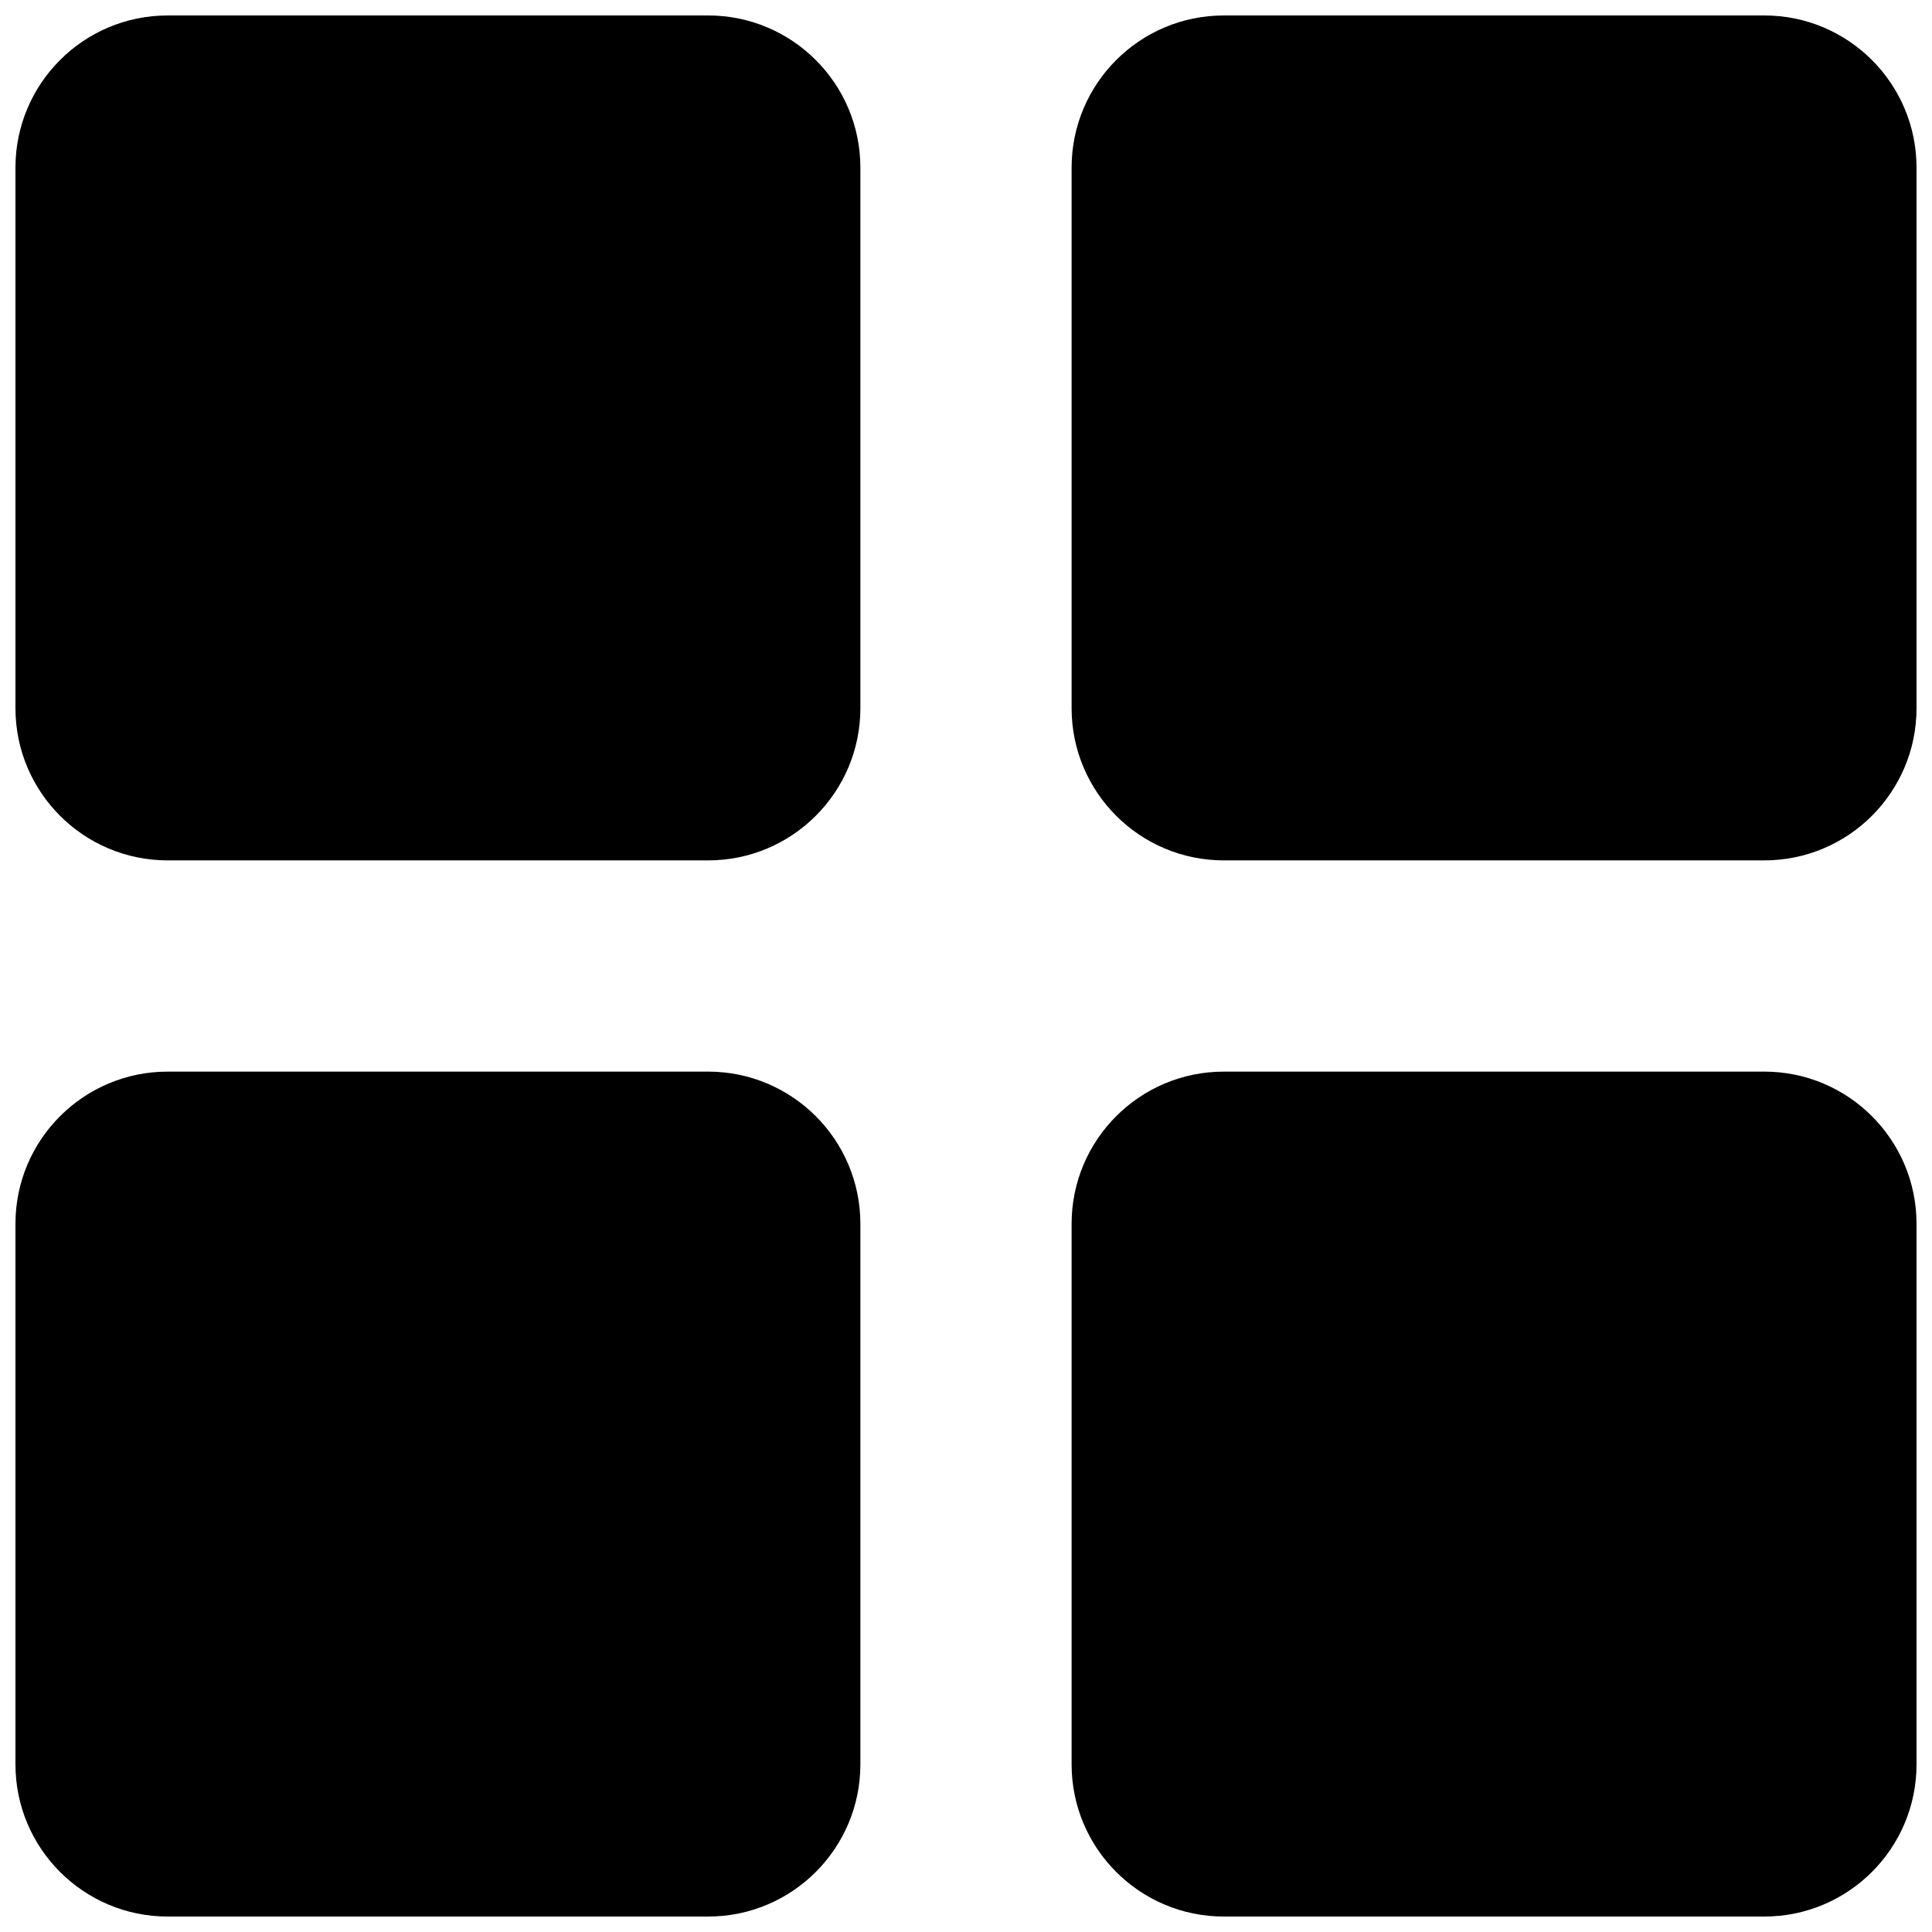
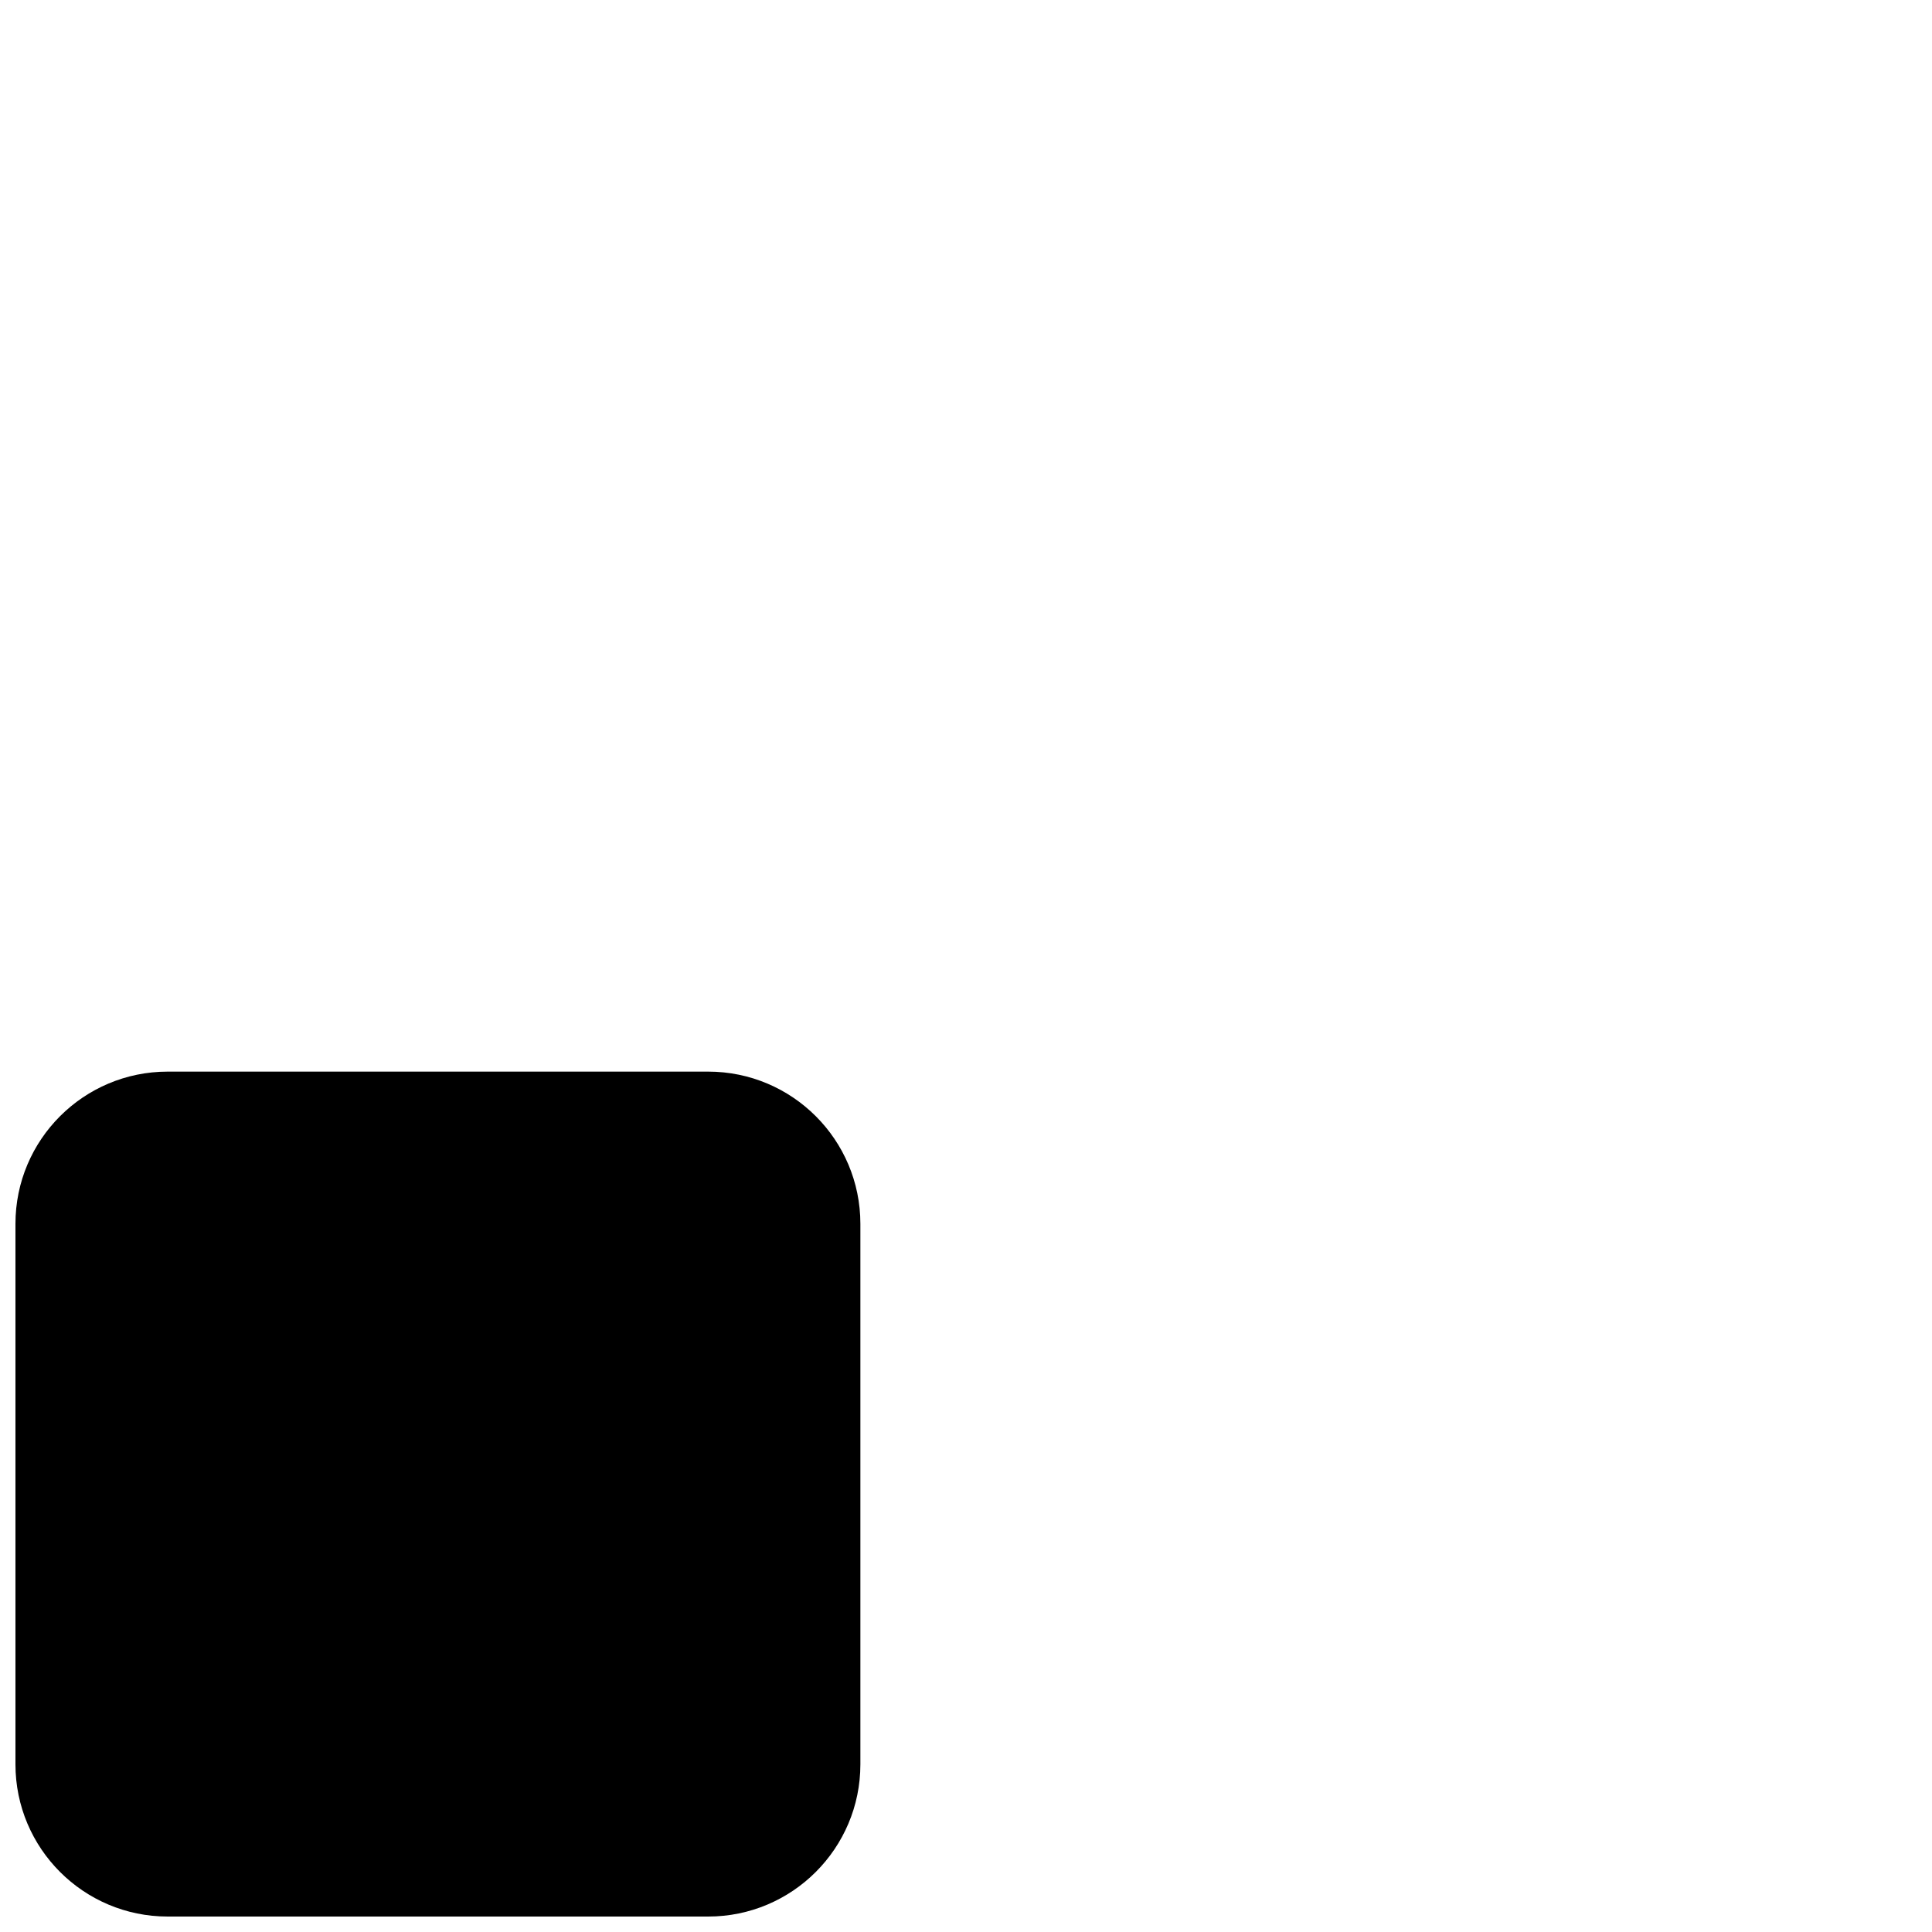
<svg xmlns="http://www.w3.org/2000/svg" width="800px" height="800px" version="1.1" viewBox="144 144 512 512">
  <defs>
    <clipPath id="d">
      <path d="m148.09 148.09h224.91v224.91h-224.91z" />
    </clipPath>
    <clipPath id="c">
      <path d="m427 148.09h224.9v224.91h-224.9z" />
    </clipPath>
    <clipPath id="b">
      <path d="m148.09 427h224.91v224.9h-224.91z" />
    </clipPath>
    <clipPath id="a">
-       <path d="m427 427h224.9v224.9h-224.9z" />
+       <path d="m427 427v224.9h-224.9z" />
    </clipPath>
  </defs>
  <g>
    <g clip-path="url(#d)">
-       <path d="m372.01 188.44c0-22.281-18.062-40.344-40.34-40.344h-143.23c-22.281 0-40.344 18.062-40.344 40.344v143.23c0 22.277 18.062 40.34 40.344 40.34h143.23c22.277 0 40.34-18.062 40.34-40.34z" />
-     </g>
+       </g>
    <g clip-path="url(#c)">
-       <path d="m651.9 188.44c0-22.281-18.062-40.344-40.34-40.344h-143.23c-22.281 0-40.344 18.062-40.344 40.344v143.23c0 22.277 18.062 40.34 40.34 40.34h143.23c22.281 0 40.344-18.062 40.344-40.34z" />
-     </g>
+       </g>
    <g clip-path="url(#b)">
      <path d="m372.01 468.33c0-22.277-18.062-40.34-40.34-40.34h-143.23c-22.281 0-40.344 18.062-40.344 40.34v143.23c0 22.281 18.062 40.344 40.344 40.344h143.23c22.277 0 40.34-18.062 40.34-40.34z" />
    </g>
    <g clip-path="url(#a)">
      <path d="m651.9 468.33c0-22.277-18.062-40.34-40.34-40.34h-143.23c-22.281 0-40.344 18.062-40.344 40.34v143.23c0 22.281 18.062 40.344 40.34 40.344h143.23c22.281 0 40.344-18.062 40.344-40.34z" />
    </g>
  </g>
</svg>